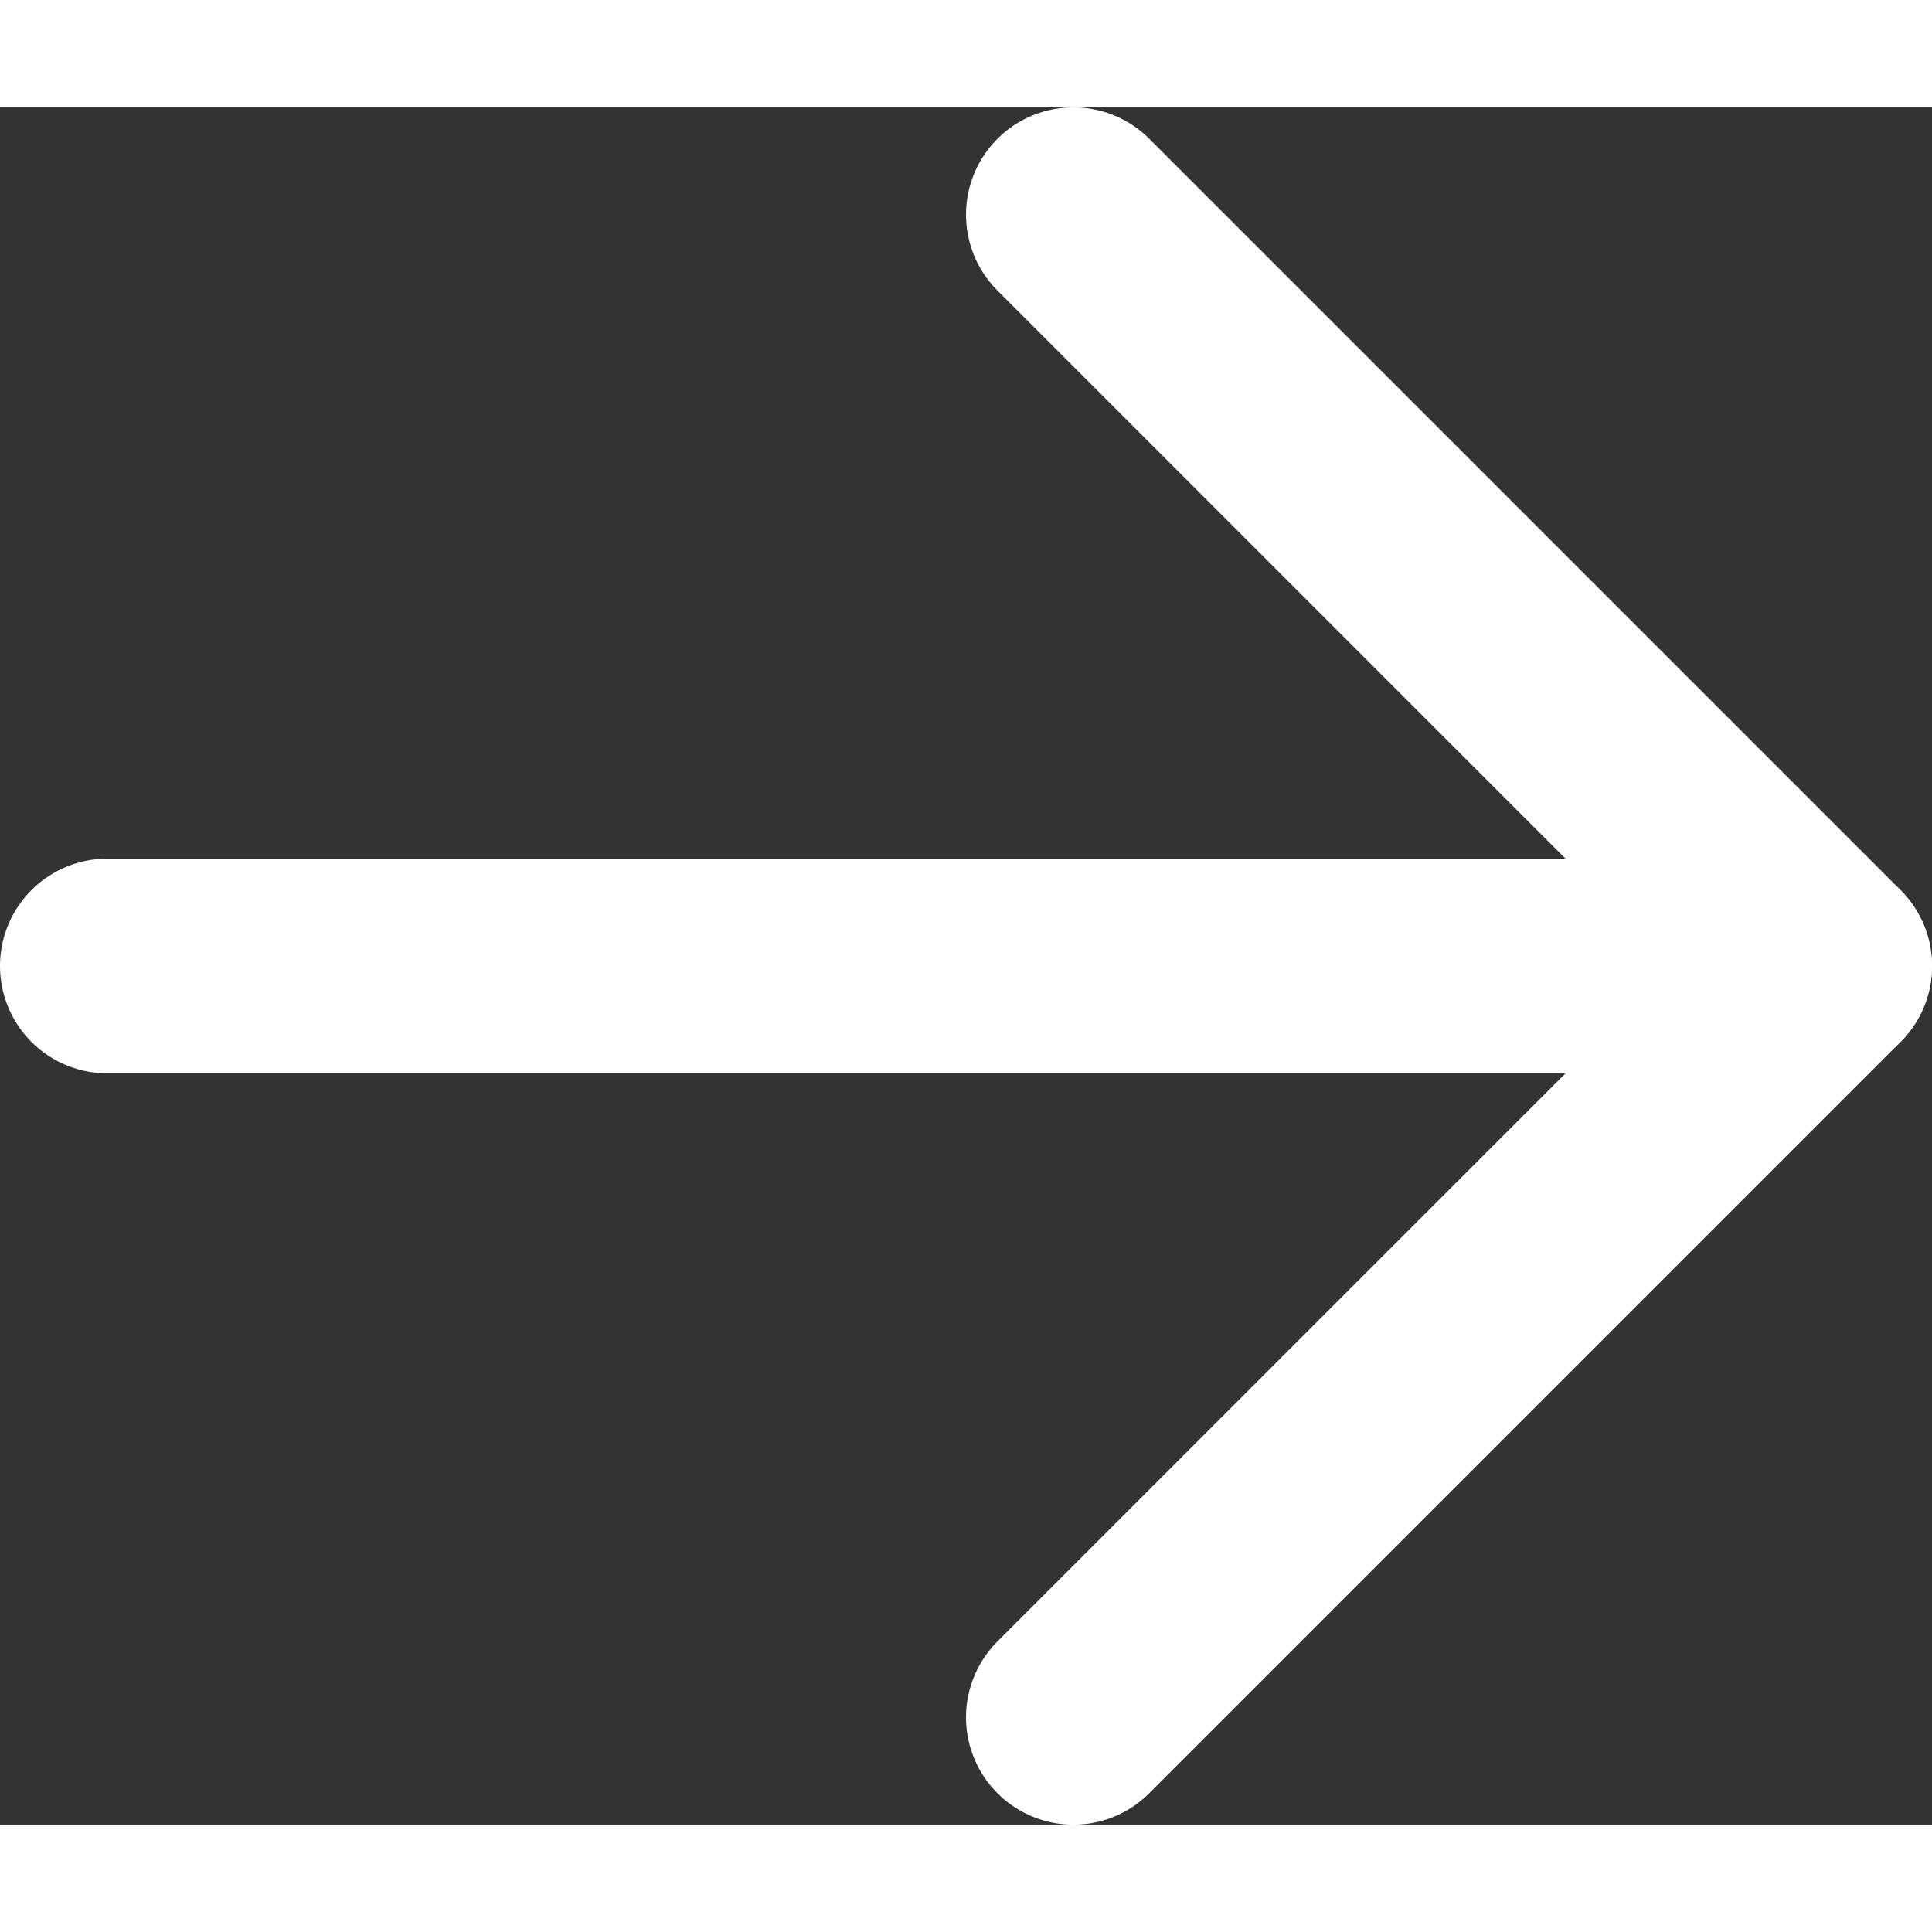
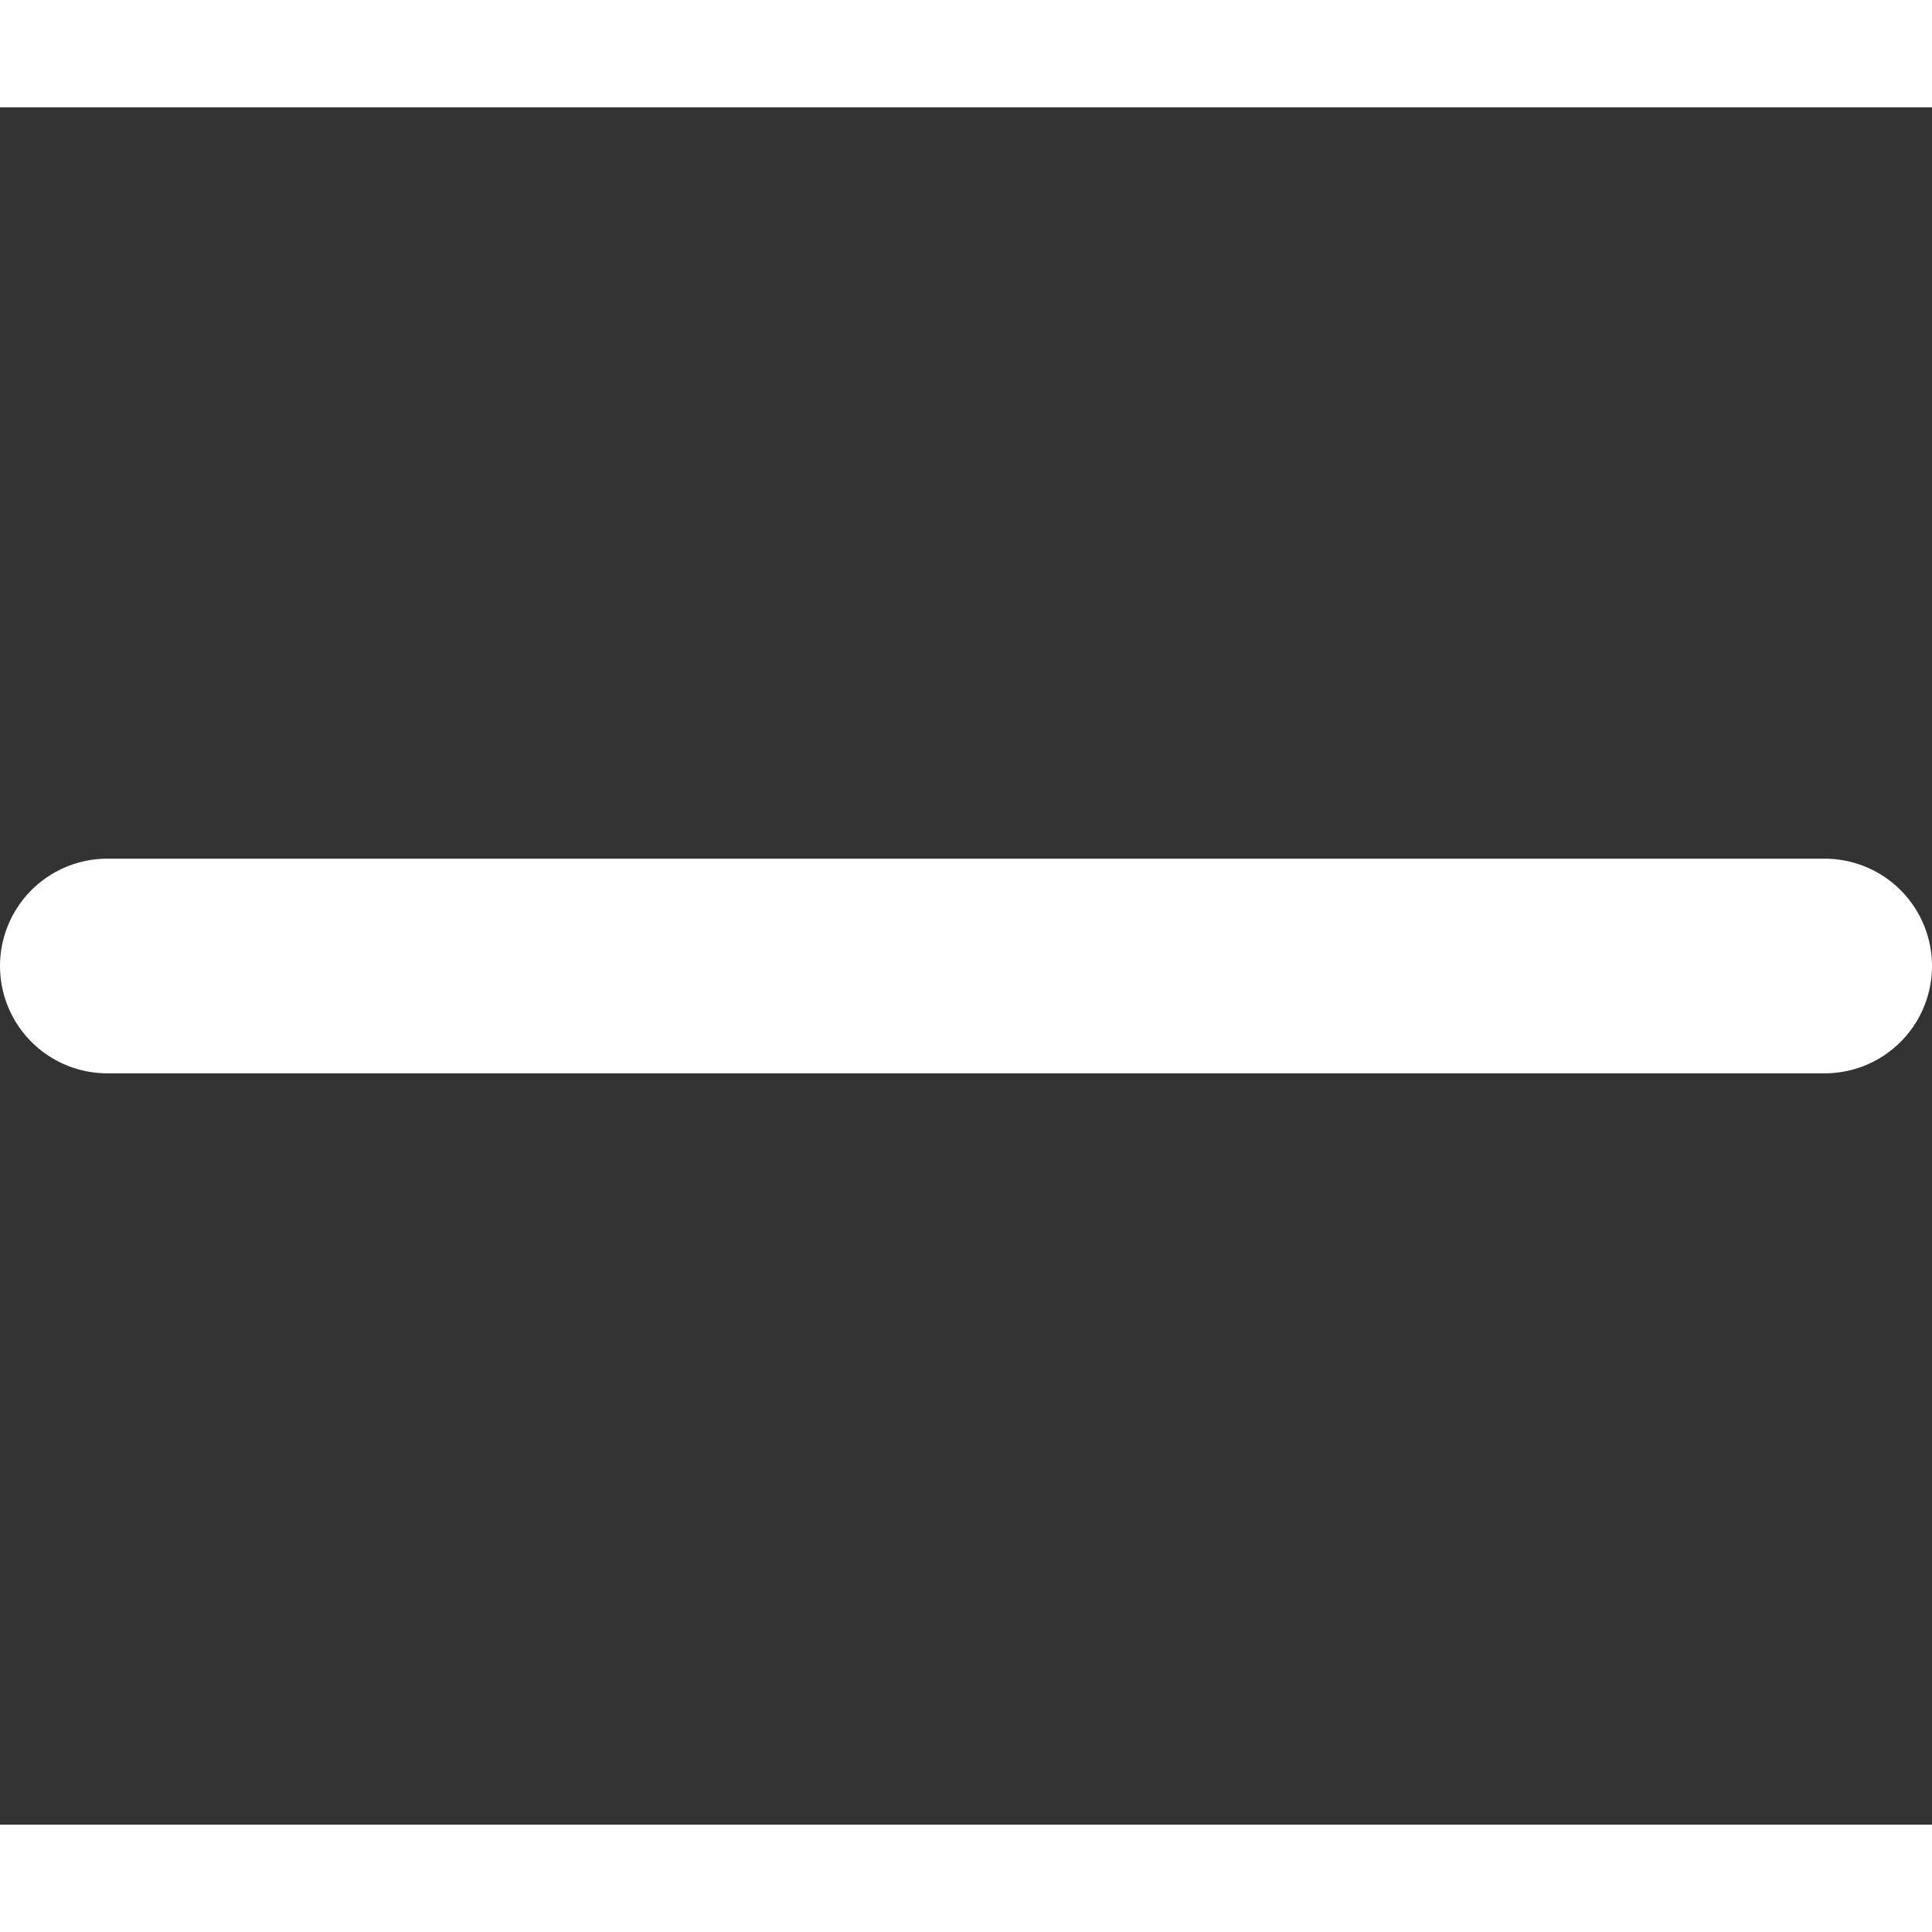
<svg xmlns="http://www.w3.org/2000/svg" data-v-3ad87630="" width="16" height="16" viewBox="0 0 18 16" fill="none">
  <rect x="0" y="0" width="18" height="16" fill="#333333" stroke="none" />
  <path data-v-3ad87630="" d="M1 8H17" stroke="#FFFFFF" stroke-width="2" stroke-linecap="round" stroke-linejoin="round" />
-   <path data-v-3ad87630="" d="M10 1L17 8L10 15" stroke="#FFFFFF" stroke-width="2" stroke-linecap="round" stroke-linejoin="round" />
</svg>